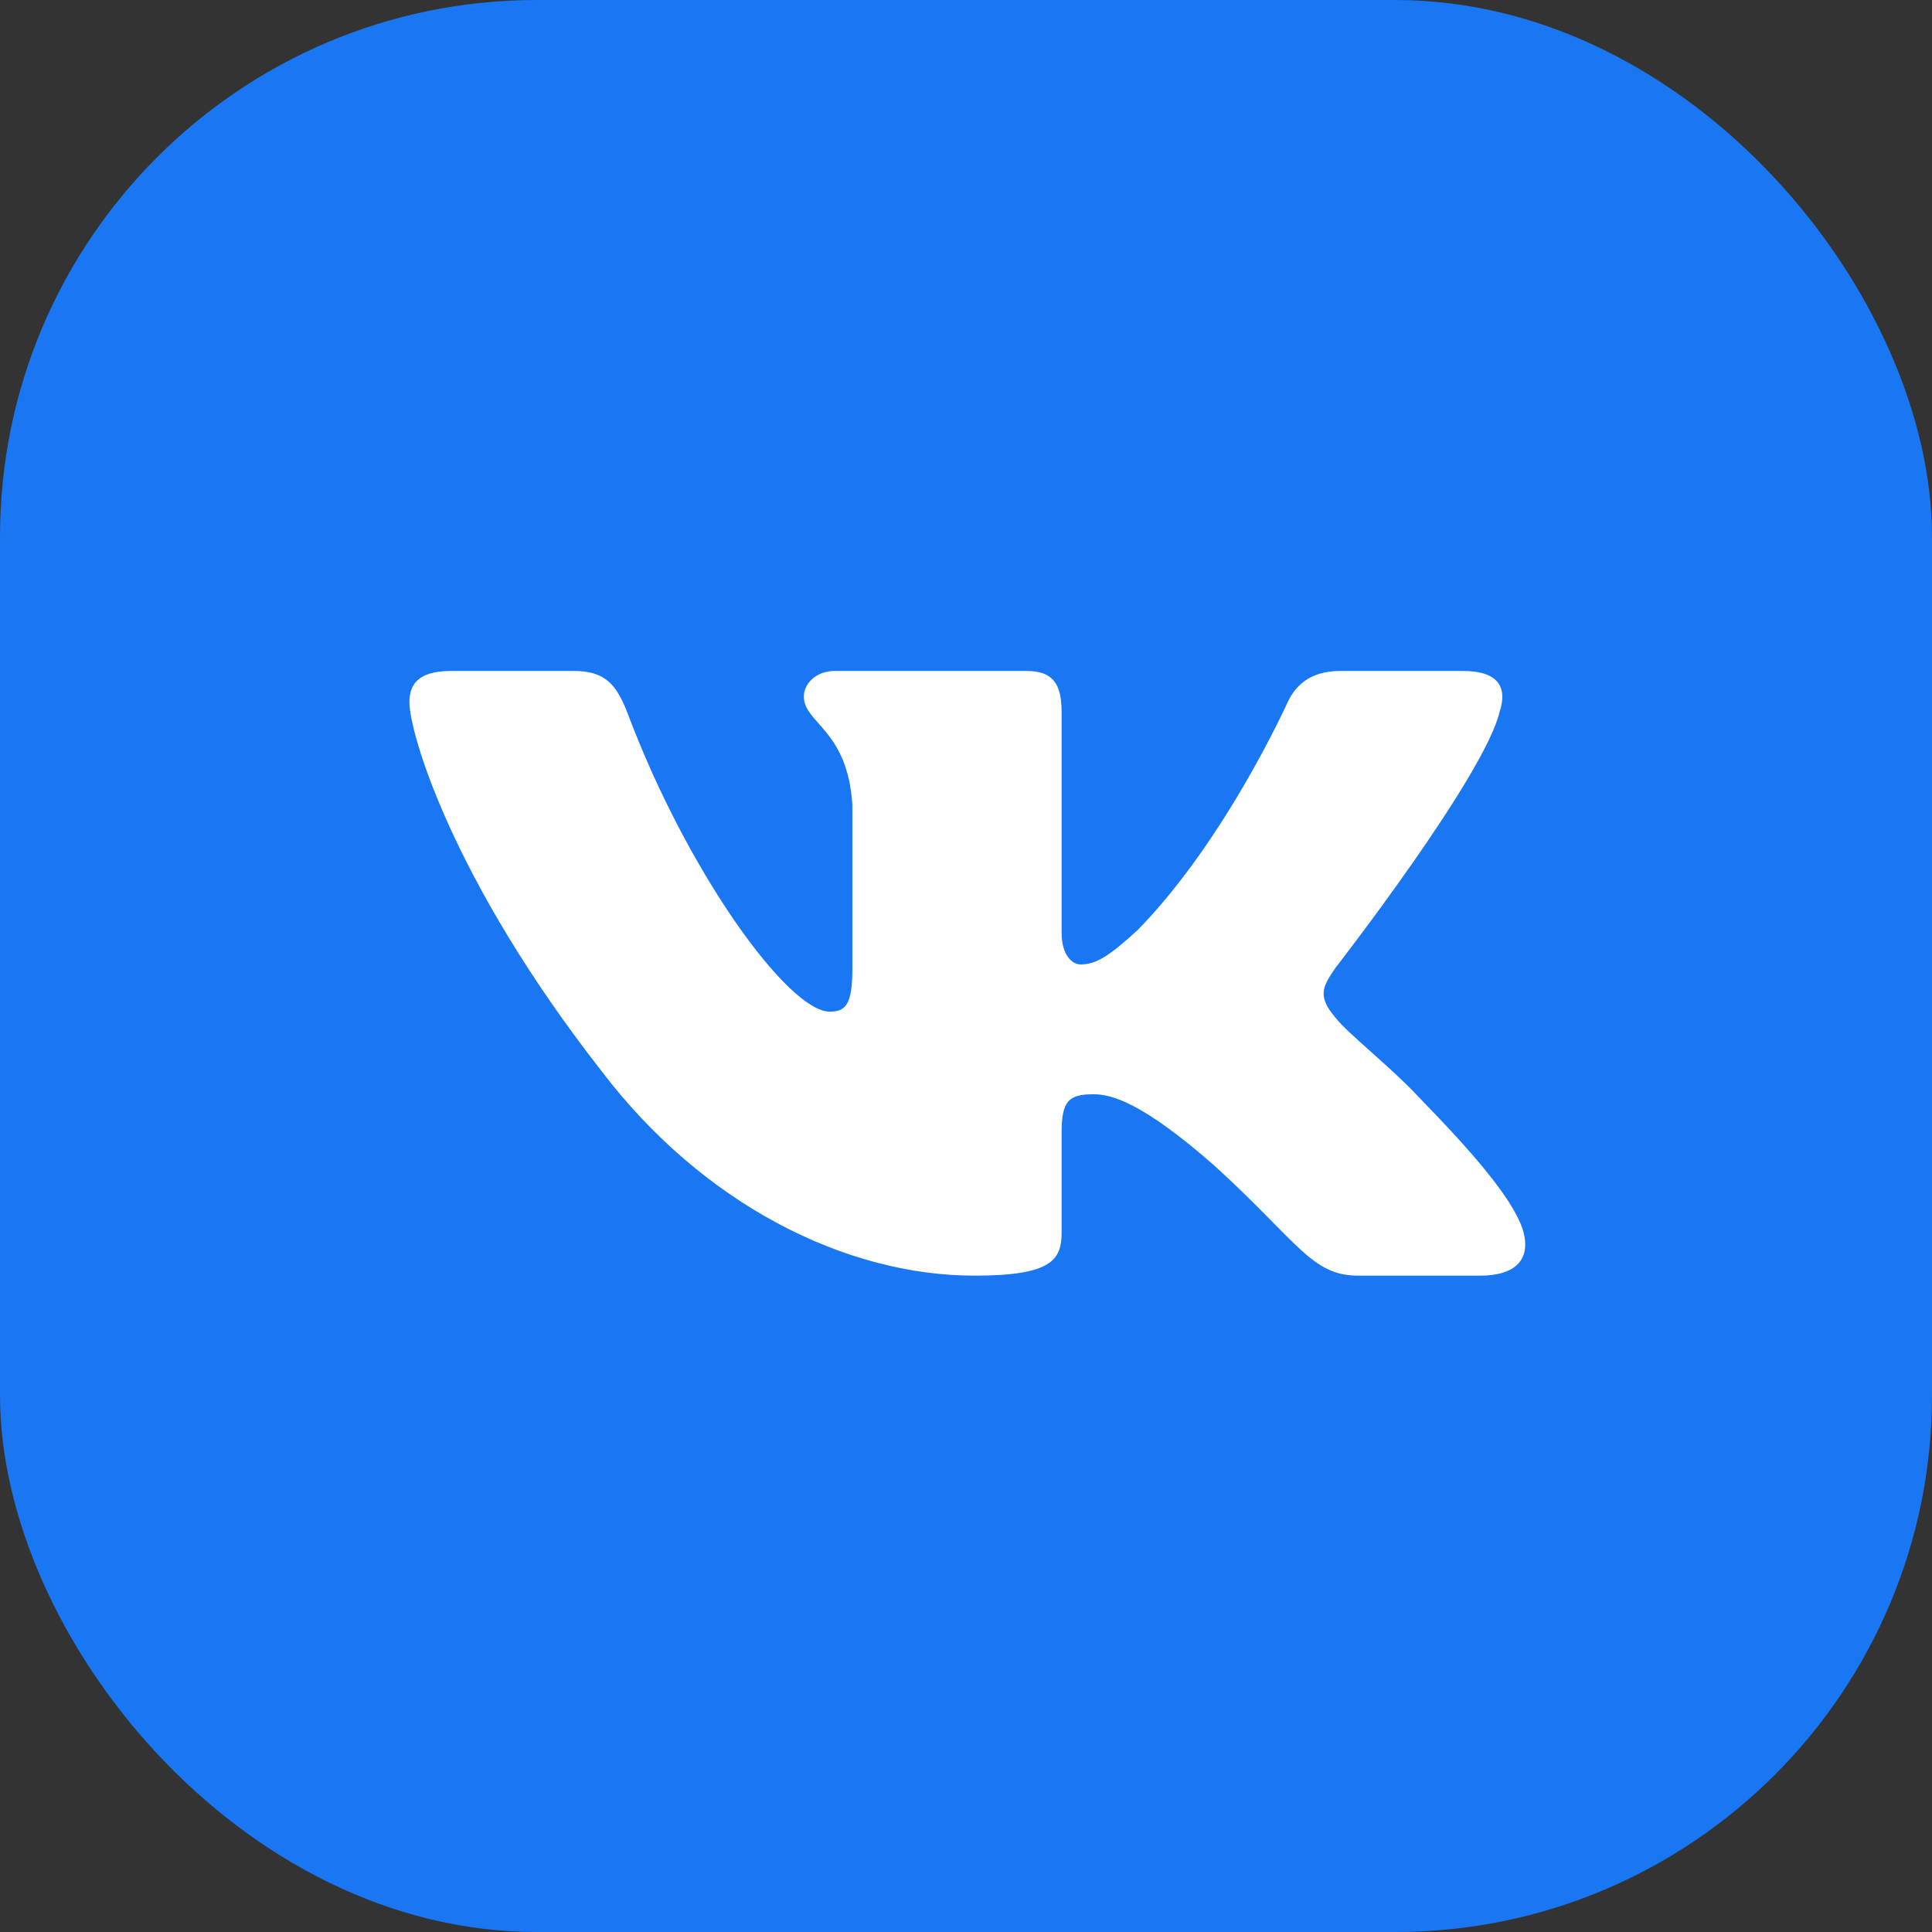
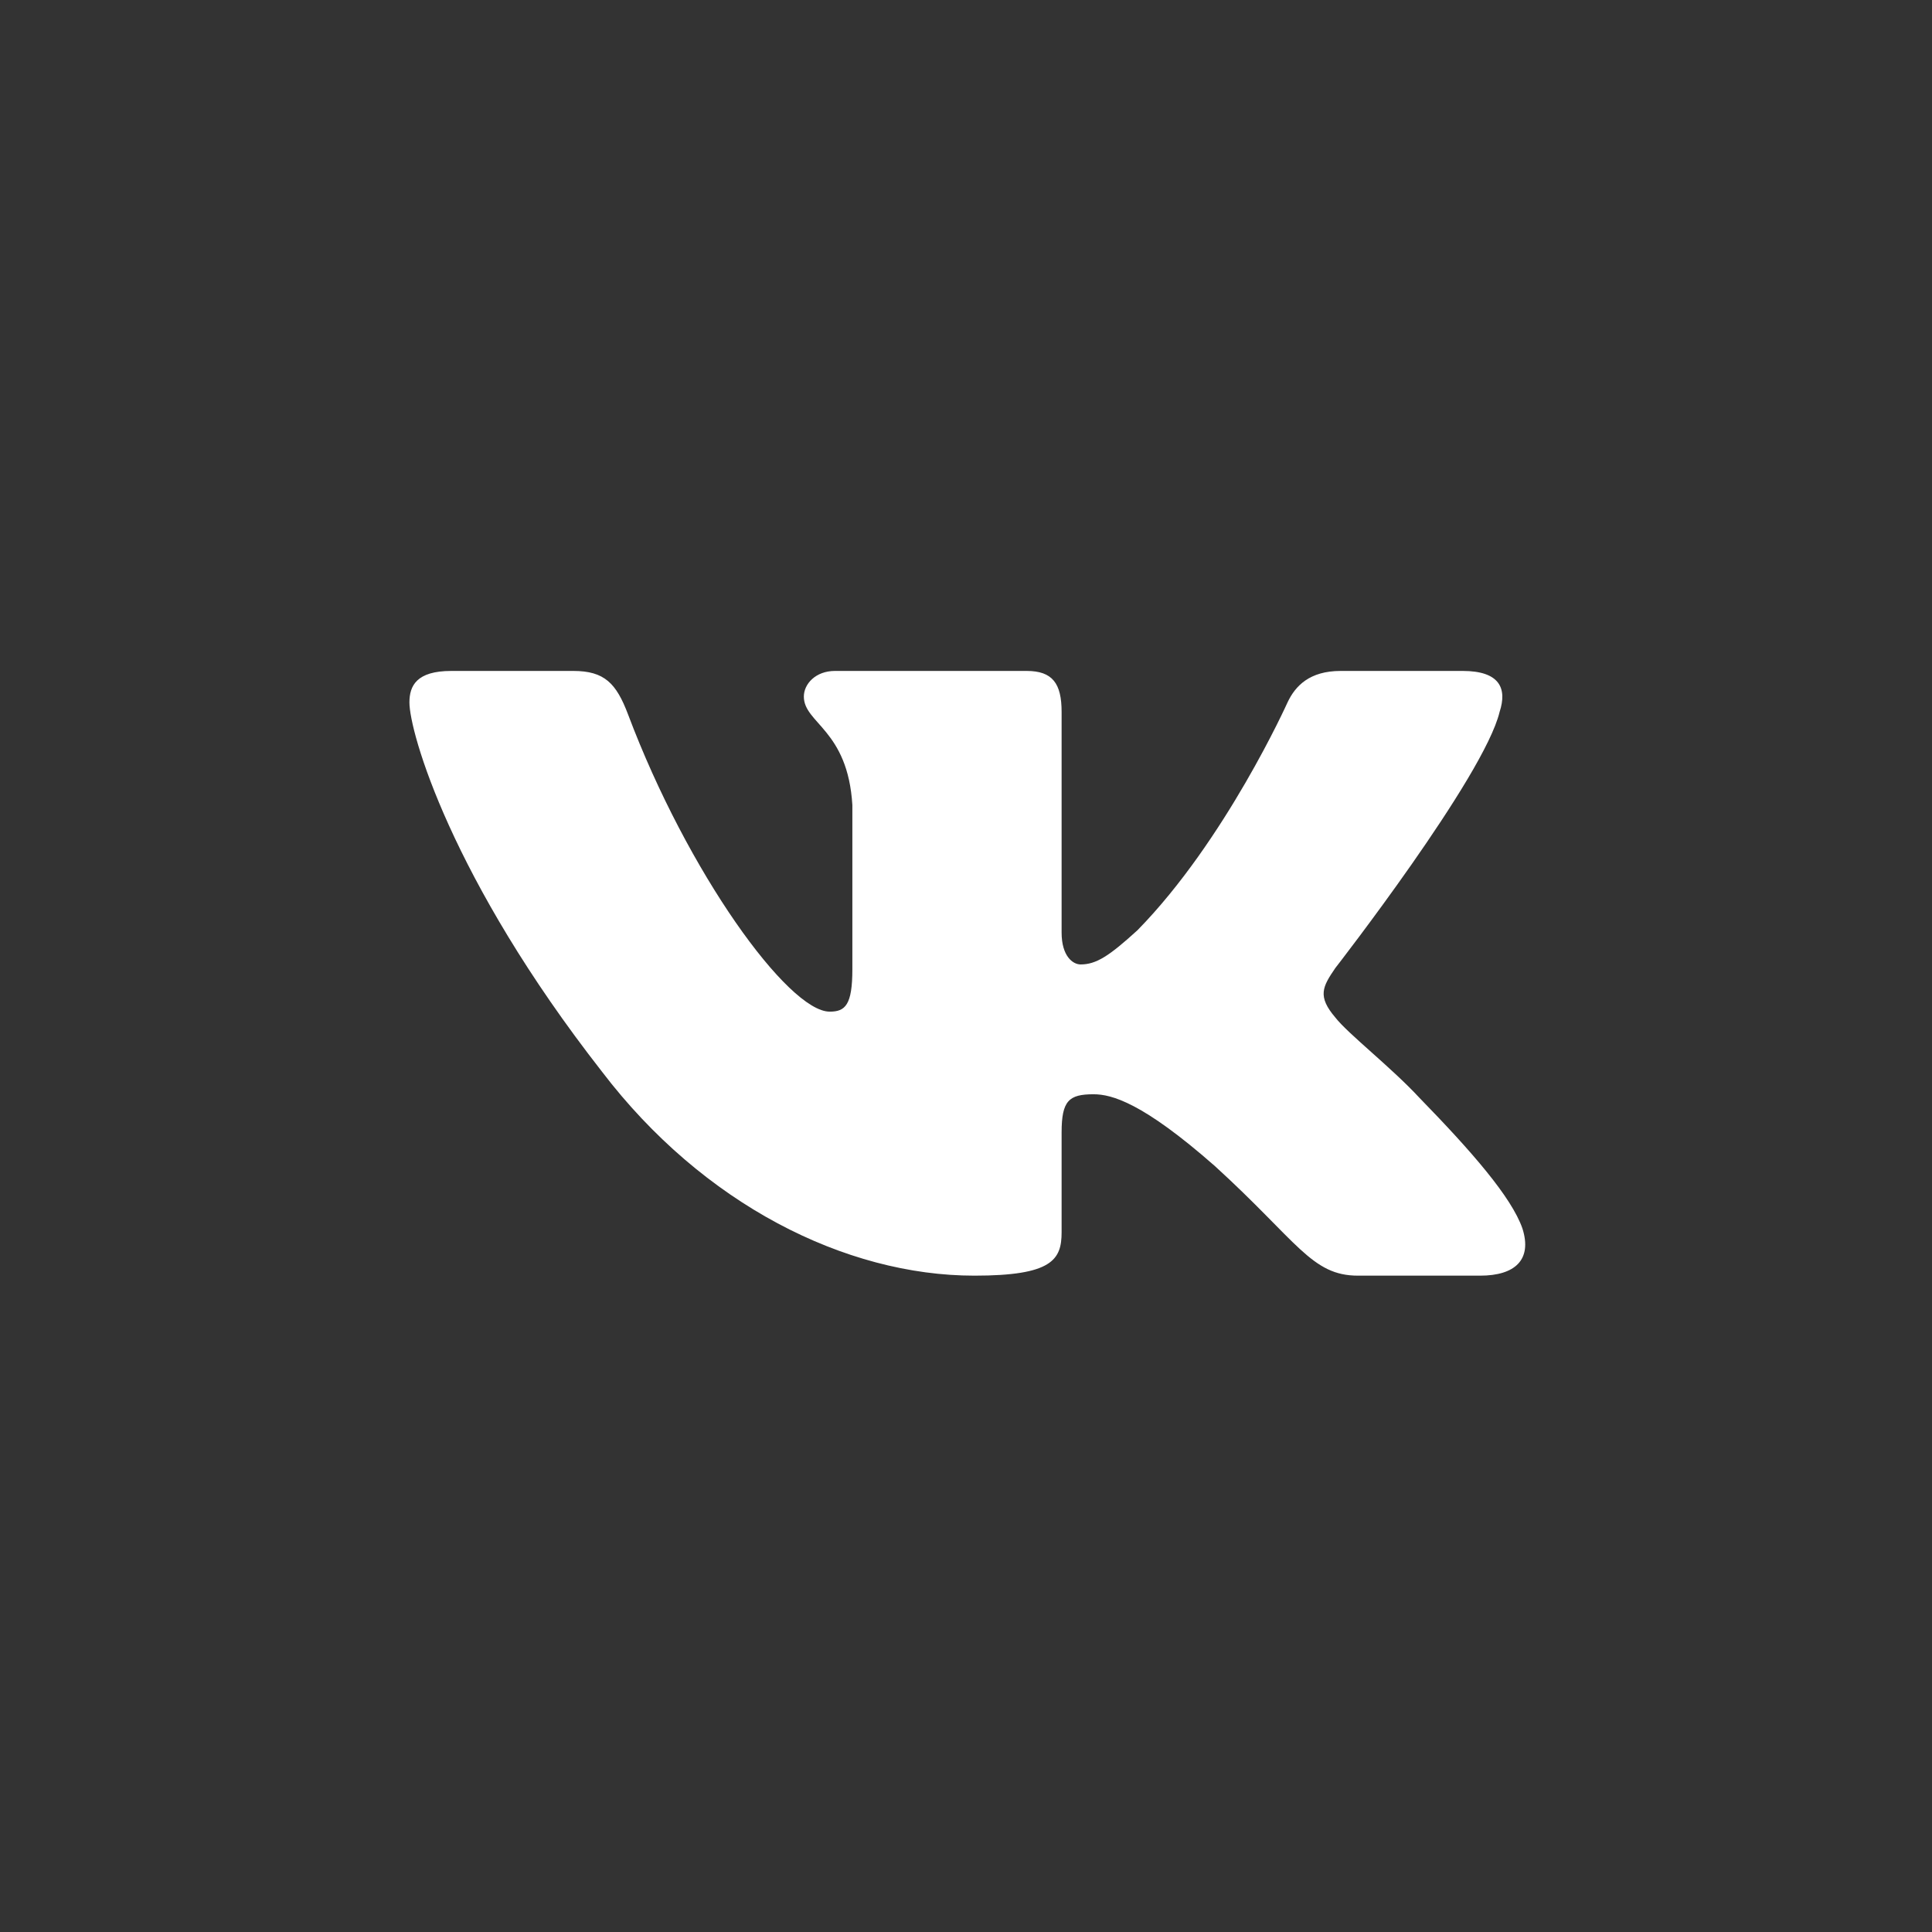
<svg xmlns="http://www.w3.org/2000/svg" width="72" height="72" viewBox="0 0 72 72" fill="none">
  <rect x="0" y="0" width="72" height="72" fill="#333333" stroke="none" />
-   <rect width="72" height="72" rx="20" fill="#1977F3" />
  <path fill-rule="evenodd" clip-rule="evenodd" d="M55.886 26.53C56.175 25.65 55.886 25.004 54.51 25.004H49.961C48.804 25.004 48.271 25.562 47.982 26.178C47.982 26.178 45.669 31.324 42.391 34.666C41.331 35.634 40.849 35.942 40.271 35.942C39.982 35.942 39.563 35.634 39.563 34.754V26.53C39.563 25.474 39.227 25.004 38.263 25.004H31.115C30.392 25.004 29.957 25.494 29.957 25.958C29.957 26.959 31.596 27.189 31.765 30.004V36.118C31.765 37.458 31.499 37.701 30.921 37.701C29.379 37.701 25.628 32.532 23.403 26.618C22.967 25.468 22.529 25.004 21.367 25.004H16.817C15.518 25.004 15.258 25.562 15.258 26.178C15.258 27.277 16.8 32.731 22.439 39.944C26.198 44.87 31.494 47.54 36.314 47.54C39.206 47.54 39.563 46.947 39.563 45.925V42.203C39.563 41.016 39.837 40.78 40.753 40.78C41.428 40.78 42.584 41.088 45.283 43.463C48.368 46.277 48.876 47.54 50.611 47.54H55.16C56.46 47.54 57.11 46.947 56.735 45.777C56.325 44.61 54.852 42.918 52.898 40.912C51.838 39.768 50.247 38.537 49.765 37.921C49.09 37.129 49.283 36.777 49.765 36.074C49.765 36.074 55.308 28.949 55.886 26.53Z" fill="white" />
</svg>